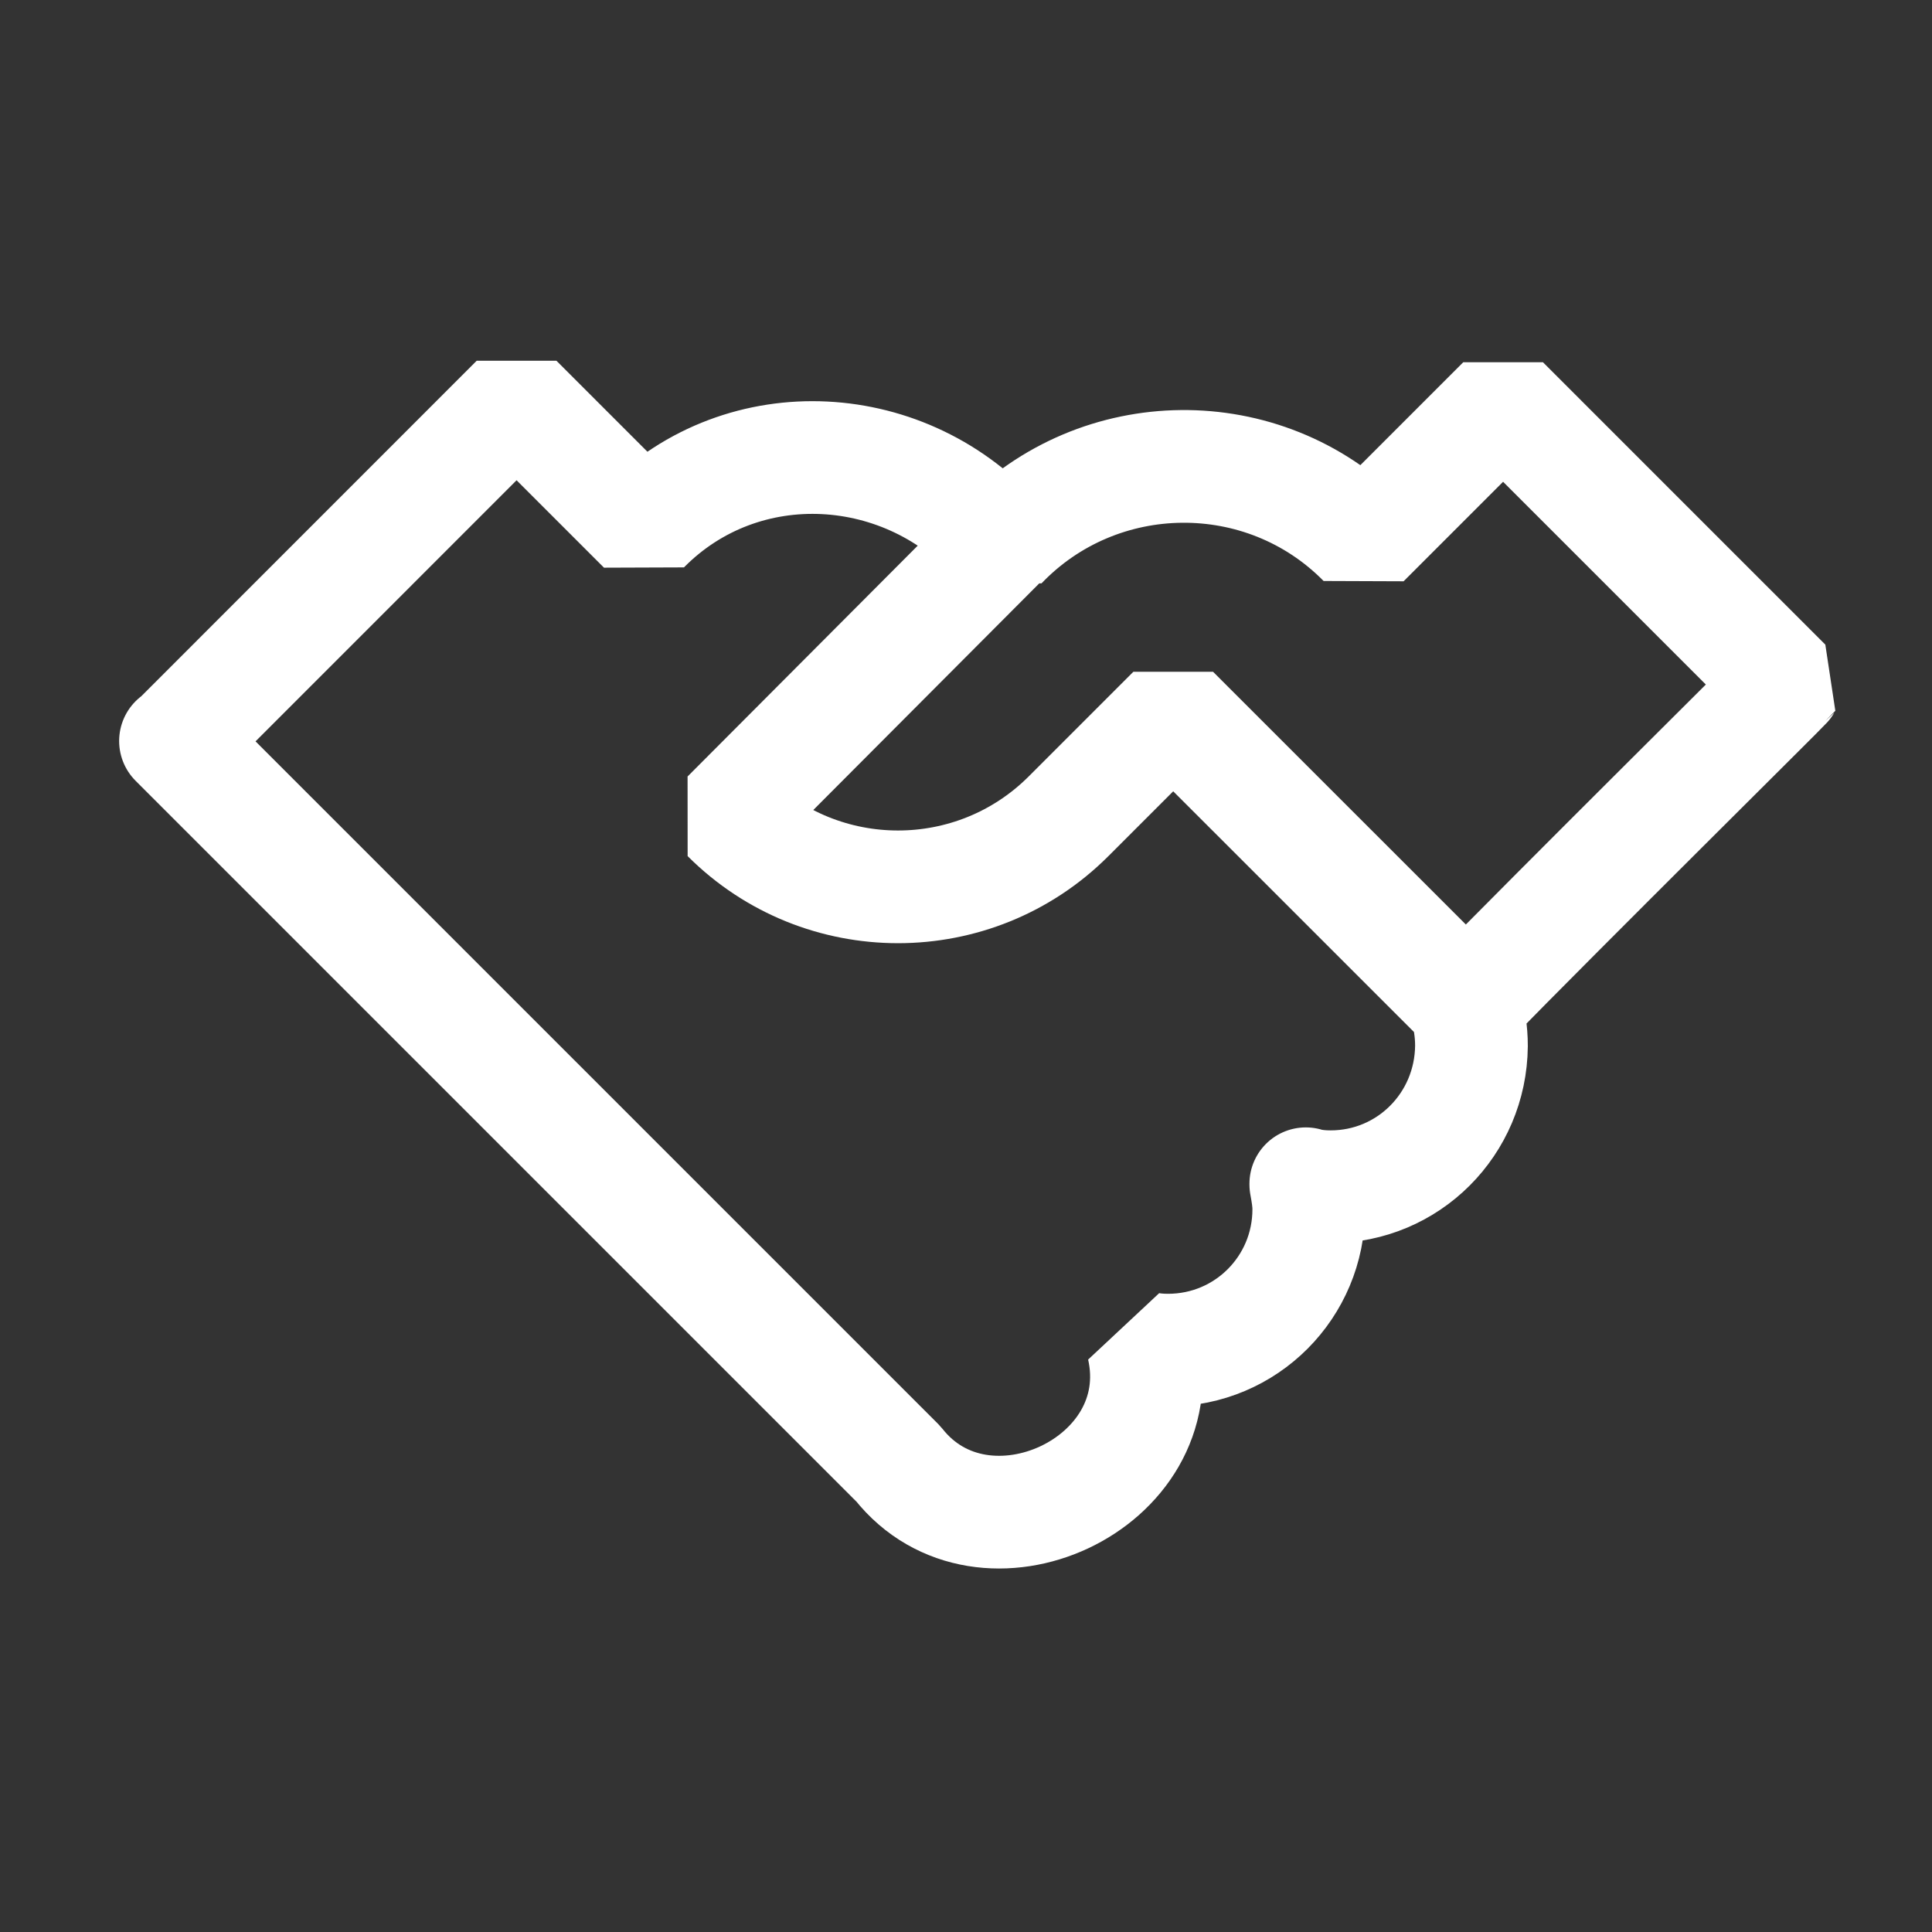
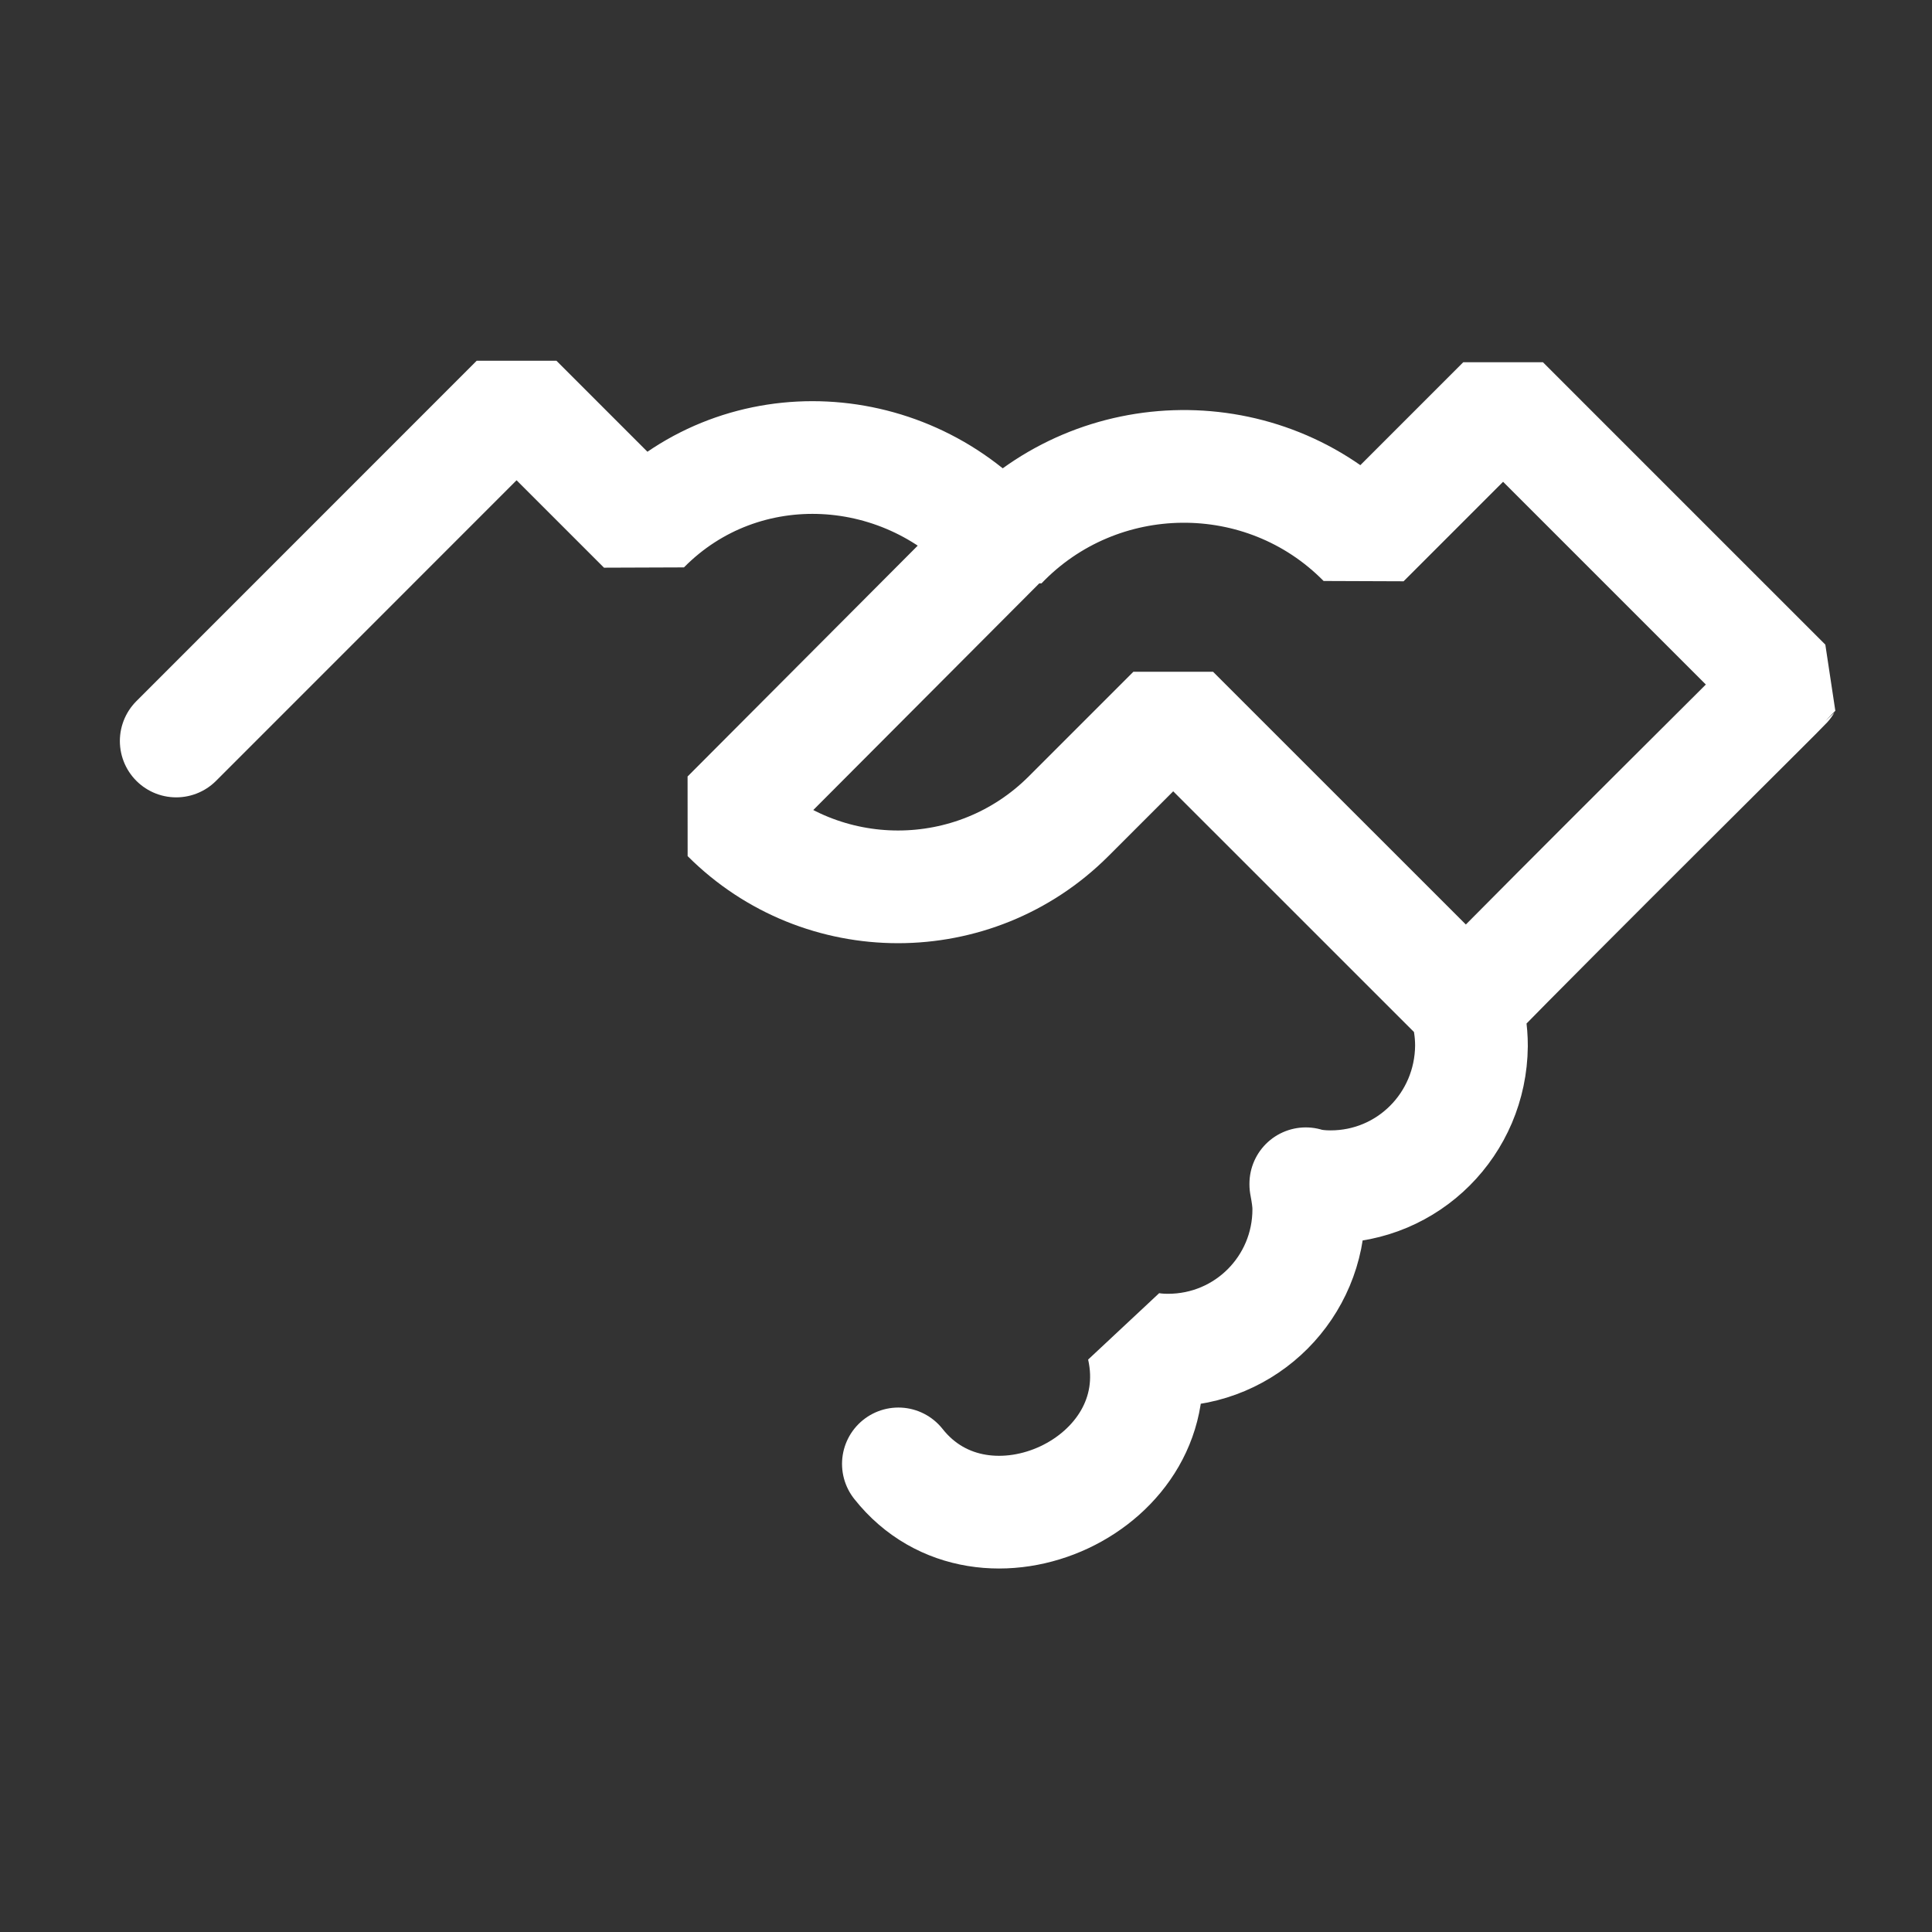
<svg xmlns="http://www.w3.org/2000/svg" width="24" height="24" viewBox="0 0 24 24" fill="none">
  <rect x="0" y="0" width="24" height="24" fill="#333333" stroke="none" />
-   <path d="M2.189 9.205L6.417 4.976L7.998 6.557C9.233 5.304 11.272 5.425 12.423 6.754L12.432 6.763C13.648 5.491 15.697 5.463 16.941 6.726L18.672 4.995L22.18 8.503C22.17 8.522 19.42 11.244 18.204 12.488M12.423 6.744L9.037 10.14C10.206 11.309 12.105 11.309 13.274 10.14L14.574 8.84L18.204 12.469M18.204 12.479C18.251 12.647 18.279 12.806 18.279 12.993C18.27 13.966 17.493 14.742 16.529 14.742C16.427 14.742 16.314 14.733 16.221 14.705M16.221 14.714C16.24 14.817 16.258 14.92 16.258 15.023C16.258 15.987 15.482 16.772 14.509 16.772C14.406 16.772 14.294 16.763 14.2 16.735C14.584 18.438 12.217 19.523 11.16 18.185L2.18 9.205" stroke="#fff" stroke-width="1.4" stroke-miterlimit="10" stroke-linecap="round" stroke-linejoin="bevel" />
+   <path d="M2.189 9.205L6.417 4.976L7.998 6.557C9.233 5.304 11.272 5.425 12.423 6.754L12.432 6.763C13.648 5.491 15.697 5.463 16.941 6.726L18.672 4.995L22.18 8.503C22.17 8.522 19.42 11.244 18.204 12.488M12.423 6.744L9.037 10.14C10.206 11.309 12.105 11.309 13.274 10.14L14.574 8.84L18.204 12.469M18.204 12.479C18.251 12.647 18.279 12.806 18.279 12.993C18.27 13.966 17.493 14.742 16.529 14.742C16.427 14.742 16.314 14.733 16.221 14.705M16.221 14.714C16.24 14.817 16.258 14.92 16.258 15.023C16.258 15.987 15.482 16.772 14.509 16.772C14.406 16.772 14.294 16.763 14.2 16.735C14.584 18.438 12.217 19.523 11.16 18.185" stroke="#fff" stroke-width="1.4" stroke-miterlimit="10" stroke-linecap="round" stroke-linejoin="bevel" />
</svg>